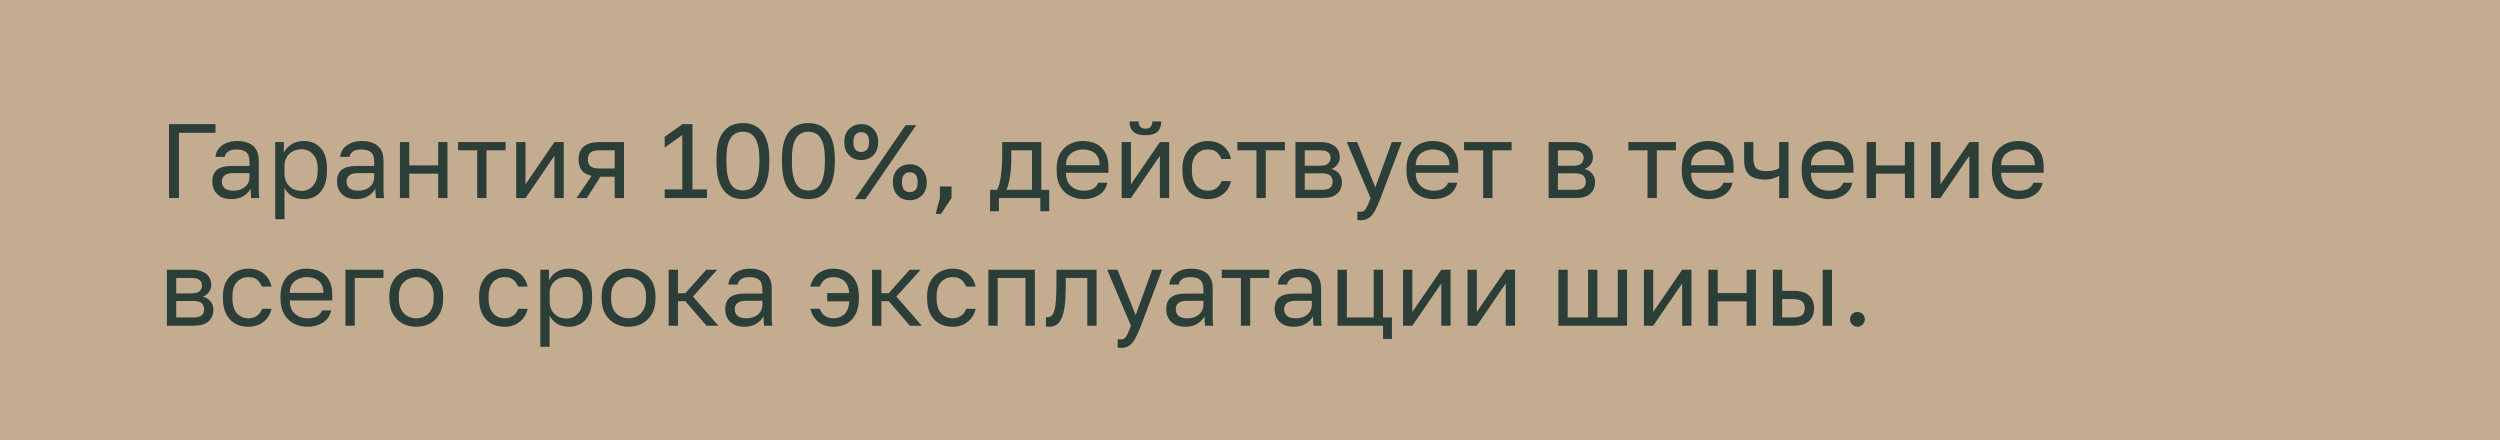
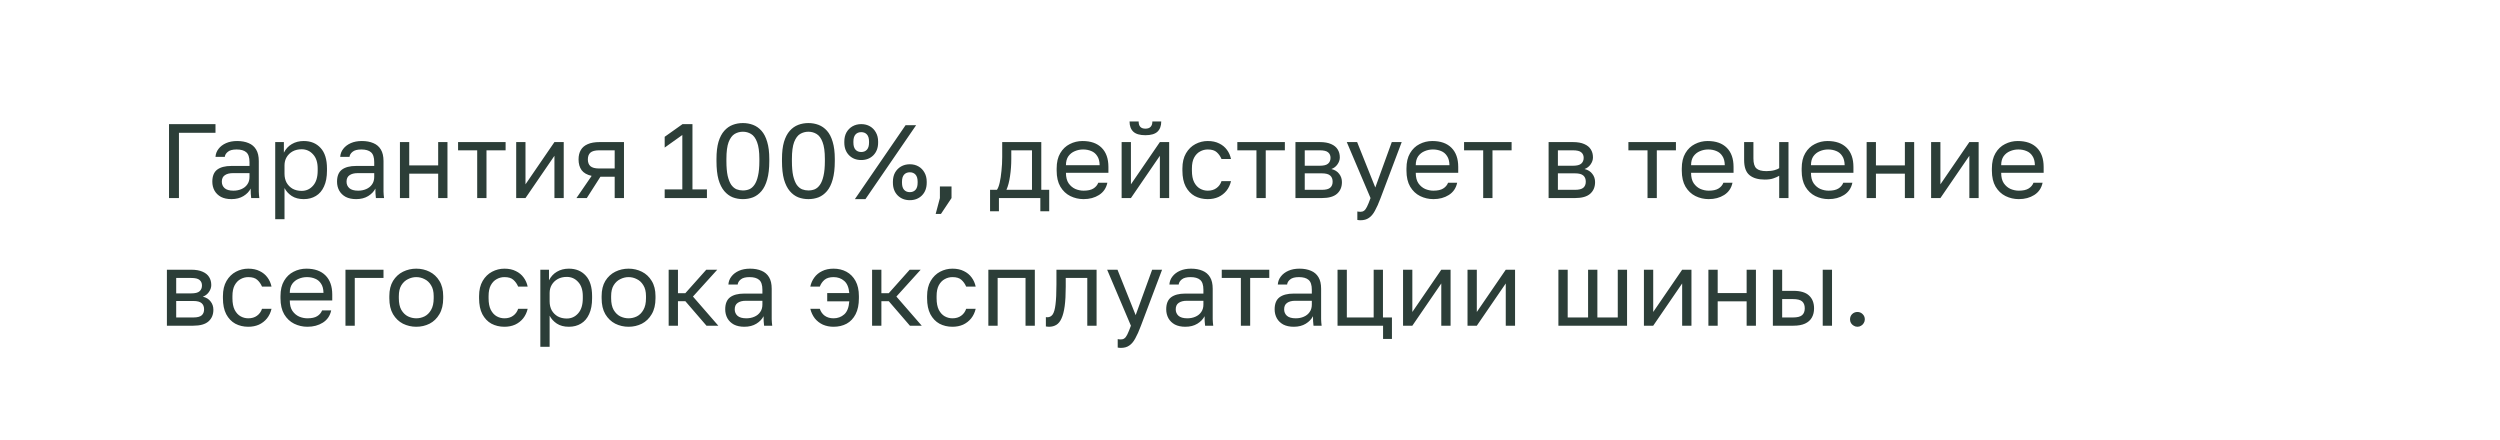
<svg xmlns="http://www.w3.org/2000/svg" width="568" height="100" viewBox="0 0 568 100" fill="none">
-   <rect width="568" height="100" fill="#C4AC90" />
  <path d="M38.4 45V28.2H48.96V30.168H40.656V45H38.4ZM52.583 45.24C51.655 45.24 50.863 45.072 50.207 44.736C49.567 44.384 49.079 43.912 48.743 43.32C48.407 42.712 48.239 42.032 48.239 41.28C48.239 40.016 48.607 39.104 49.343 38.544C50.095 37.984 51.167 37.704 52.559 37.704H56.687V36.84C56.687 35.752 56.439 35 55.943 34.584C55.463 34.168 54.735 33.96 53.759 33.96C52.847 33.96 52.183 34.136 51.767 34.488C51.351 34.824 51.119 35.208 51.071 35.64H48.959C49.007 34.952 49.239 34.344 49.655 33.816C50.071 33.272 50.639 32.84 51.359 32.52C52.079 32.2 52.919 32.04 53.879 32.04C54.887 32.04 55.759 32.2 56.495 32.52C57.231 32.824 57.799 33.312 58.199 33.984C58.599 34.64 58.799 35.512 58.799 36.6V41.76C58.799 42.432 58.799 43.024 58.799 43.536C58.815 44.032 58.855 44.52 58.919 45H57.071C57.023 44.632 56.991 44.288 56.975 43.968C56.959 43.632 56.951 43.256 56.951 42.84C56.615 43.512 56.071 44.08 55.319 44.544C54.567 45.008 53.655 45.24 52.583 45.24ZM53.039 43.32C53.711 43.32 54.319 43.2 54.863 42.96C55.423 42.72 55.863 42.368 56.183 41.904C56.519 41.44 56.687 40.872 56.687 40.2V39.336H52.919C52.135 39.336 51.519 39.496 51.071 39.816C50.623 40.12 50.399 40.608 50.399 41.28C50.399 41.872 50.607 42.36 51.023 42.744C51.455 43.128 52.127 43.32 53.039 43.32ZM62.529 49.8V32.28H64.497V34.68C64.929 33.832 65.529 33.184 66.297 32.736C67.081 32.272 67.985 32.04 69.009 32.04C70.609 32.04 71.889 32.568 72.849 33.624C73.809 34.664 74.289 36.216 74.289 38.28V38.76C74.289 40.2 74.065 41.4 73.617 42.36C73.185 43.32 72.569 44.04 71.769 44.52C70.985 45 70.065 45.24 69.009 45.24C67.921 45.24 67.009 45 66.273 44.52C65.553 44.04 65.009 43.44 64.641 42.72V49.8H62.529ZM68.529 43.368C69.569 43.368 70.433 42.976 71.121 42.192C71.825 41.408 72.177 40.264 72.177 38.76V38.28C72.177 36.888 71.825 35.816 71.121 35.064C70.433 34.296 69.569 33.912 68.529 33.912C67.761 33.912 67.081 34.072 66.489 34.392C65.913 34.712 65.457 35.152 65.121 35.712C64.801 36.256 64.641 36.872 64.641 37.56V39.48C64.641 40.248 64.801 40.928 65.121 41.52C65.457 42.096 65.913 42.552 66.489 42.888C67.081 43.208 67.761 43.368 68.529 43.368ZM80.919 45.24C79.991 45.24 79.199 45.072 78.543 44.736C77.903 44.384 77.415 43.912 77.079 43.32C76.743 42.712 76.575 42.032 76.575 41.28C76.575 40.016 76.943 39.104 77.679 38.544C78.431 37.984 79.503 37.704 80.895 37.704H85.023V36.84C85.023 35.752 84.775 35 84.279 34.584C83.799 34.168 83.071 33.96 82.095 33.96C81.183 33.96 80.519 34.136 80.103 34.488C79.687 34.824 79.455 35.208 79.407 35.64H77.295C77.343 34.952 77.575 34.344 77.991 33.816C78.407 33.272 78.975 32.84 79.695 32.52C80.415 32.2 81.255 32.04 82.215 32.04C83.223 32.04 84.095 32.2 84.831 32.52C85.567 32.824 86.135 33.312 86.535 33.984C86.935 34.64 87.135 35.512 87.135 36.6V41.76C87.135 42.432 87.135 43.024 87.135 43.536C87.151 44.032 87.191 44.52 87.255 45H85.407C85.359 44.632 85.327 44.288 85.311 43.968C85.295 43.632 85.287 43.256 85.287 42.84C84.951 43.512 84.407 44.08 83.655 44.544C82.903 45.008 81.991 45.24 80.919 45.24ZM81.375 43.32C82.047 43.32 82.655 43.2 83.199 42.96C83.759 42.72 84.199 42.368 84.519 41.904C84.855 41.44 85.023 40.872 85.023 40.2V39.336H81.255C80.471 39.336 79.855 39.496 79.407 39.816C78.959 40.12 78.735 40.608 78.735 41.28C78.735 41.872 78.943 42.36 79.359 42.744C79.791 43.128 80.463 43.32 81.375 43.32ZM90.865 45V32.28H92.977V37.584H99.553V32.28H101.665V45H99.553V39.456H92.977V45H90.865ZM108.418 45V34.152H104.074V32.28H114.874V34.152H110.53V45H108.418ZM117.279 45V32.28H119.391V41.88L125.967 32.28H128.079V45H125.967V35.4L119.391 45H117.279ZM130.968 45L134.424 39.96C133.368 39.72 132.608 39.288 132.144 38.664C131.68 38.024 131.448 37.208 131.448 36.216C131.448 35.384 131.616 34.68 131.952 34.104C132.288 33.512 132.808 33.064 133.512 32.76C134.216 32.44 135.128 32.28 136.248 32.28H141.768V45H139.656V40.152H136.416L133.32 45H130.968ZM133.56 36.216C133.56 36.888 133.752 37.4 134.136 37.752C134.536 38.104 135.2 38.28 136.128 38.28H139.656V34.152H136.128C135.2 34.152 134.536 34.328 134.136 34.68C133.752 35.032 133.56 35.544 133.56 36.216ZM151.015 45V43.032H155.023V30.672L151.015 33.528V31.08L155.071 28.2H157.327V43.032H160.615V45H151.015ZM168.784 45.24C167.968 45.24 167.2 45.104 166.48 44.832C165.76 44.544 165.12 44.072 164.56 43.416C164 42.76 163.56 41.88 163.24 40.776C162.936 39.656 162.784 38.264 162.784 36.6V36.12C162.784 34.568 162.936 33.272 163.24 32.232C163.56 31.176 164 30.336 164.56 29.712C165.12 29.088 165.76 28.64 166.48 28.368C167.2 28.096 167.968 27.96 168.784 27.96C169.6 27.96 170.368 28.096 171.088 28.368C171.808 28.64 172.448 29.088 173.008 29.712C173.568 30.336 174 31.176 174.304 32.232C174.624 33.272 174.784 34.568 174.784 36.12V36.6C174.784 38.264 174.624 39.656 174.304 40.776C174 41.88 173.568 42.76 173.008 43.416C172.448 44.072 171.808 44.544 171.088 44.832C170.368 45.104 169.6 45.24 168.784 45.24ZM168.784 43.272C169.296 43.272 169.776 43.184 170.224 43.008C170.672 42.816 171.064 42.48 171.4 42C171.752 41.504 172.024 40.824 172.216 39.96C172.424 39.08 172.528 37.96 172.528 36.6V36.12C172.528 34.456 172.352 33.176 172 32.28C171.664 31.384 171.208 30.768 170.632 30.432C170.072 30.096 169.456 29.928 168.784 29.928C168.112 29.928 167.488 30.096 166.912 30.432C166.352 30.768 165.896 31.384 165.544 32.28C165.208 33.176 165.04 34.456 165.04 36.12V36.6C165.04 37.96 165.136 39.08 165.328 39.96C165.536 40.824 165.808 41.504 166.144 42C166.496 42.48 166.896 42.816 167.344 43.008C167.808 43.184 168.288 43.272 168.784 43.272ZM183.667 45.24C182.851 45.24 182.083 45.104 181.363 44.832C180.643 44.544 180.003 44.072 179.443 43.416C178.883 42.76 178.443 41.88 178.123 40.776C177.819 39.656 177.667 38.264 177.667 36.6V36.12C177.667 34.568 177.819 33.272 178.123 32.232C178.443 31.176 178.883 30.336 179.443 29.712C180.003 29.088 180.643 28.64 181.363 28.368C182.083 28.096 182.851 27.96 183.667 27.96C184.483 27.96 185.251 28.096 185.971 28.368C186.691 28.64 187.331 29.088 187.891 29.712C188.451 30.336 188.883 31.176 189.187 32.232C189.507 33.272 189.667 34.568 189.667 36.12V36.6C189.667 38.264 189.507 39.656 189.187 40.776C188.883 41.88 188.451 42.76 187.891 43.416C187.331 44.072 186.691 44.544 185.971 44.832C185.251 45.104 184.483 45.24 183.667 45.24ZM183.667 43.272C184.179 43.272 184.659 43.184 185.107 43.008C185.555 42.816 185.947 42.48 186.283 42C186.635 41.504 186.907 40.824 187.099 39.96C187.307 39.08 187.411 37.96 187.411 36.6V36.12C187.411 34.456 187.235 33.176 186.883 32.28C186.547 31.384 186.091 30.768 185.515 30.432C184.955 30.096 184.339 29.928 183.667 29.928C182.995 29.928 182.371 30.096 181.795 30.432C181.235 30.768 180.779 31.384 180.427 32.28C180.091 33.176 179.923 34.456 179.923 36.12V36.6C179.923 37.96 180.019 39.08 180.211 39.96C180.419 40.824 180.691 41.504 181.027 42C181.379 42.48 181.779 42.816 182.227 43.008C182.691 43.184 183.171 43.272 183.667 43.272ZM195.669 36.36C194.549 36.36 193.629 36 192.909 35.28C192.189 34.544 191.829 33.584 191.829 32.4V32.16C191.829 31.376 191.989 30.688 192.309 30.096C192.645 29.504 193.101 29.04 193.677 28.704C194.269 28.368 194.933 28.2 195.669 28.2C196.421 28.2 197.085 28.368 197.661 28.704C198.237 29.04 198.685 29.504 199.005 30.096C199.341 30.688 199.509 31.376 199.509 32.16V32.4C199.509 33.584 199.149 34.544 198.429 35.28C197.709 36 196.789 36.36 195.669 36.36ZM195.669 34.536C196.213 34.536 196.645 34.36 196.965 34.008C197.285 33.656 197.445 33.12 197.445 32.4V32.16C197.445 31.44 197.285 30.904 196.965 30.552C196.645 30.2 196.213 30.024 195.669 30.024C195.125 30.024 194.693 30.2 194.373 30.552C194.053 30.904 193.893 31.44 193.893 32.16V32.4C193.893 33.12 194.053 33.656 194.373 34.008C194.693 34.36 195.125 34.536 195.669 34.536ZM194.229 45.24L205.749 28.44H208.149L196.629 45.24H194.229ZM206.709 45.48C205.589 45.48 204.669 45.12 203.949 44.4C203.229 43.664 202.869 42.704 202.869 41.52V41.28C202.869 40.496 203.029 39.808 203.349 39.216C203.685 38.624 204.141 38.16 204.717 37.824C205.309 37.488 205.973 37.32 206.709 37.32C207.461 37.32 208.125 37.488 208.701 37.824C209.277 38.16 209.725 38.624 210.045 39.216C210.381 39.808 210.549 40.496 210.549 41.28V41.52C210.549 42.704 210.189 43.664 209.469 44.4C208.749 45.12 207.829 45.48 206.709 45.48ZM206.709 43.656C207.253 43.656 207.685 43.48 208.005 43.128C208.325 42.776 208.485 42.24 208.485 41.52V41.28C208.485 40.56 208.325 40.024 208.005 39.672C207.685 39.32 207.253 39.144 206.709 39.144C206.165 39.144 205.733 39.32 205.413 39.672C205.093 40.024 204.933 40.56 204.933 41.28V41.52C204.933 42.24 205.093 42.776 205.413 43.128C205.733 43.48 206.165 43.656 206.709 43.656ZM212.586 48.6L213.546 45V42.36H216.186V45L213.786 48.6H212.586ZM224.941 48V43.128H226.501C226.741 42.808 226.949 42.272 227.125 41.52C227.301 40.752 227.437 39.856 227.533 38.832C227.645 37.808 227.701 36.744 227.701 35.64V32.28H236.581V43.128H238.381V48H236.365V45H226.957V48H224.941ZM228.661 43.128H234.469V34.152H229.765V36.12C229.765 37.464 229.669 38.768 229.477 40.032C229.301 41.28 229.029 42.312 228.661 43.128ZM246.192 45.24C245.12 45.24 244.112 45.008 243.168 44.544C242.24 44.08 241.488 43.368 240.912 42.408C240.352 41.448 240.072 40.232 240.072 38.76V38.28C240.072 36.872 240.344 35.712 240.888 34.8C241.432 33.872 242.152 33.184 243.048 32.736C243.944 32.272 244.912 32.04 245.952 32.04C247.824 32.04 249.272 32.552 250.296 33.576C251.32 34.6 251.832 36.048 251.832 37.92V39.264H242.184C242.184 40.256 242.384 41.048 242.784 41.64C243.2 42.232 243.712 42.664 244.32 42.936C244.944 43.192 245.568 43.32 246.192 43.32C247.152 43.32 247.888 43.16 248.4 42.84C248.928 42.52 249.304 42.08 249.528 41.52H251.592C251.336 42.736 250.704 43.664 249.696 44.304C248.704 44.928 247.536 45.24 246.192 45.24ZM246.072 33.96C245.416 33.96 244.792 34.088 244.2 34.344C243.608 34.584 243.12 34.968 242.736 35.496C242.368 36.024 242.184 36.704 242.184 37.536H249.84C249.824 36.656 249.64 35.96 249.288 35.448C248.952 34.92 248.504 34.544 247.944 34.32C247.384 34.08 246.76 33.96 246.072 33.96ZM254.834 45V32.28H256.946V41.88L263.522 32.28H265.634V45H263.522V35.4L256.946 45H254.834ZM260.234 30.72C258.986 30.72 258.074 30.456 257.498 29.928C256.922 29.384 256.634 28.608 256.634 27.6H258.698C258.698 28.144 258.826 28.552 259.082 28.824C259.338 29.096 259.722 29.232 260.234 29.232C260.762 29.232 261.154 29.096 261.41 28.824C261.682 28.552 261.818 28.144 261.818 27.6H263.834C263.834 28.608 263.546 29.384 262.97 29.928C262.394 30.456 261.482 30.72 260.234 30.72ZM274.403 45.24C273.315 45.24 272.331 45.008 271.451 44.544C270.587 44.064 269.899 43.344 269.387 42.384C268.891 41.424 268.643 40.216 268.643 38.76V38.28C268.643 36.904 268.915 35.752 269.459 34.824C270.003 33.896 270.715 33.2 271.595 32.736C272.475 32.272 273.411 32.04 274.403 32.04C275.411 32.04 276.275 32.224 276.995 32.592C277.731 32.944 278.323 33.432 278.771 34.056C279.219 34.664 279.523 35.352 279.682 36.12H277.523C277.267 35.512 276.907 35 276.443 34.584C275.995 34.168 275.315 33.96 274.403 33.96C273.779 33.96 273.195 34.112 272.651 34.416C272.107 34.704 271.659 35.168 271.307 35.808C270.971 36.432 270.803 37.256 270.803 38.28V38.76C270.803 39.848 270.971 40.728 271.307 41.4C271.659 42.072 272.107 42.56 272.651 42.864C273.195 43.168 273.779 43.32 274.403 43.32C275.187 43.32 275.843 43.128 276.371 42.744C276.915 42.36 277.299 41.832 277.523 41.16H279.682C279.491 41.992 279.147 42.72 278.651 43.344C278.155 43.952 277.547 44.424 276.827 44.76C276.107 45.08 275.299 45.24 274.403 45.24ZM285.465 45V34.152H281.121V32.28H291.921V34.152H287.577V45H285.465ZM294.326 45V32.28H299.846C300.902 32.28 301.766 32.432 302.438 32.736C303.11 33.024 303.606 33.432 303.926 33.96C304.246 34.472 304.406 35.072 304.406 35.76C304.406 36.32 304.222 36.856 303.854 37.368C303.502 37.864 303.046 38.208 302.486 38.4C303.27 38.592 303.862 38.96 304.262 39.504C304.678 40.032 304.886 40.656 304.886 41.376C304.886 42.48 304.518 43.36 303.782 44.016C303.046 44.672 301.894 45 300.326 45H294.326ZM296.438 43.128H300.326C301.222 43.128 301.854 42.968 302.222 42.648C302.59 42.328 302.774 41.872 302.774 41.28C302.774 40.672 302.59 40.208 302.222 39.888C301.854 39.552 301.222 39.384 300.326 39.384H296.438V43.128ZM296.438 37.656H299.846C300.758 37.656 301.39 37.496 301.742 37.176C302.11 36.856 302.294 36.416 302.294 35.856C302.294 35.328 302.11 34.912 301.742 34.608C301.39 34.304 300.758 34.152 299.846 34.152H296.438V37.656ZM309.108 50.04C308.868 50.04 308.628 50.016 308.388 49.968V48.048C308.628 48.096 308.868 48.12 309.108 48.12C309.428 48.12 309.692 48.04 309.9 47.88C310.124 47.736 310.348 47.44 310.572 46.992C310.796 46.544 311.068 45.88 311.388 45L305.988 32.28H308.34L312.468 42.6L316.212 32.28H318.468L313.668 45C313.22 46.2 312.788 47.168 312.372 47.904C311.972 48.64 311.516 49.176 311.004 49.512C310.508 49.864 309.876 50.04 309.108 50.04ZM325.669 45.24C324.597 45.24 323.589 45.008 322.645 44.544C321.717 44.08 320.965 43.368 320.389 42.408C319.829 41.448 319.549 40.232 319.549 38.76V38.28C319.549 36.872 319.821 35.712 320.365 34.8C320.909 33.872 321.629 33.184 322.525 32.736C323.421 32.272 324.389 32.04 325.429 32.04C327.301 32.04 328.749 32.552 329.773 33.576C330.797 34.6 331.309 36.048 331.309 37.92V39.264H321.661C321.661 40.256 321.861 41.048 322.261 41.64C322.677 42.232 323.189 42.664 323.797 42.936C324.421 43.192 325.045 43.32 325.669 43.32C326.629 43.32 327.365 43.16 327.877 42.84C328.405 42.52 328.781 42.08 329.005 41.52H331.069C330.813 42.736 330.181 43.664 329.173 44.304C328.181 44.928 327.013 45.24 325.669 45.24ZM325.549 33.96C324.893 33.96 324.269 34.088 323.677 34.344C323.085 34.584 322.597 34.968 322.213 35.496C321.845 36.024 321.661 36.704 321.661 37.536H329.317C329.301 36.656 329.117 35.96 328.765 35.448C328.429 34.92 327.981 34.544 327.421 34.32C326.861 34.08 326.237 33.96 325.549 33.96ZM336.98 45V34.152H332.636V32.28H343.436V34.152H339.092V45H336.98ZM351.842 45V32.28H357.362C358.418 32.28 359.282 32.432 359.954 32.736C360.626 33.024 361.122 33.432 361.442 33.96C361.762 34.472 361.922 35.072 361.922 35.76C361.922 36.32 361.738 36.856 361.37 37.368C361.018 37.864 360.562 38.208 360.002 38.4C360.786 38.592 361.378 38.96 361.778 39.504C362.194 40.032 362.402 40.656 362.402 41.376C362.402 42.48 362.034 43.36 361.298 44.016C360.562 44.672 359.41 45 357.842 45H351.842ZM353.954 43.128H357.842C358.738 43.128 359.37 42.968 359.738 42.648C360.106 42.328 360.29 41.872 360.29 41.28C360.29 40.672 360.106 40.208 359.738 39.888C359.37 39.552 358.738 39.384 357.842 39.384H353.954V43.128ZM353.954 37.656H357.362C358.274 37.656 358.906 37.496 359.258 37.176C359.626 36.856 359.81 36.416 359.81 35.856C359.81 35.328 359.626 34.912 359.258 34.608C358.906 34.304 358.274 34.152 357.362 34.152H353.954V37.656ZM374.316 45V34.152H369.972V32.28H380.772V34.152H376.428V45H374.316ZM388.223 45.24C387.151 45.24 386.143 45.008 385.199 44.544C384.271 44.08 383.519 43.368 382.943 42.408C382.383 41.448 382.103 40.232 382.103 38.76V38.28C382.103 36.872 382.375 35.712 382.919 34.8C383.463 33.872 384.183 33.184 385.079 32.736C385.975 32.272 386.943 32.04 387.983 32.04C389.855 32.04 391.303 32.552 392.327 33.576C393.351 34.6 393.863 36.048 393.863 37.92V39.264H384.215C384.215 40.256 384.415 41.048 384.815 41.64C385.231 42.232 385.743 42.664 386.351 42.936C386.975 43.192 387.599 43.32 388.223 43.32C389.183 43.32 389.919 43.16 390.431 42.84C390.959 42.52 391.335 42.08 391.559 41.52H393.623C393.367 42.736 392.735 43.664 391.727 44.304C390.735 44.928 389.567 45.24 388.223 45.24ZM388.103 33.96C387.447 33.96 386.823 34.088 386.231 34.344C385.639 34.584 385.151 34.968 384.767 35.496C384.399 36.024 384.215 36.704 384.215 37.536H391.871C391.855 36.656 391.671 35.96 391.319 35.448C390.983 34.92 390.535 34.544 389.975 34.32C389.415 34.08 388.791 33.96 388.103 33.96ZM404.233 45V39.936C403.865 40.16 403.417 40.36 402.889 40.536C402.377 40.712 401.729 40.8 400.945 40.8C399.457 40.8 398.305 40.464 397.489 39.792C396.673 39.12 396.265 37.976 396.265 36.36V32.28H398.377V36C398.377 37.088 398.601 37.84 399.049 38.256C399.497 38.672 400.249 38.88 401.305 38.88C402.025 38.88 402.641 38.808 403.153 38.664C403.665 38.52 404.025 38.368 404.233 38.208V32.28H406.345V45H404.233ZM415.458 45.24C414.386 45.24 413.378 45.008 412.434 44.544C411.506 44.08 410.754 43.368 410.178 42.408C409.618 41.448 409.338 40.232 409.338 38.76V38.28C409.338 36.872 409.61 35.712 410.154 34.8C410.698 33.872 411.418 33.184 412.314 32.736C413.21 32.272 414.178 32.04 415.218 32.04C417.09 32.04 418.538 32.552 419.562 33.576C420.586 34.6 421.098 36.048 421.098 37.92V39.264H411.45C411.45 40.256 411.65 41.048 412.05 41.64C412.466 42.232 412.978 42.664 413.586 42.936C414.21 43.192 414.834 43.32 415.458 43.32C416.418 43.32 417.154 43.16 417.666 42.84C418.194 42.52 418.57 42.08 418.794 41.52H420.858C420.602 42.736 419.97 43.664 418.962 44.304C417.97 44.928 416.802 45.24 415.458 45.24ZM415.338 33.96C414.682 33.96 414.058 34.088 413.466 34.344C412.874 34.584 412.386 34.968 412.002 35.496C411.634 36.024 411.45 36.704 411.45 37.536H419.106C419.09 36.656 418.906 35.96 418.554 35.448C418.218 34.92 417.77 34.544 417.21 34.32C416.65 34.08 416.026 33.96 415.338 33.96ZM424.1 45V32.28H426.212V37.584H432.788V32.28H434.9V45H432.788V39.456H426.212V45H424.1ZM438.748 45V32.28H440.86V41.88L447.436 32.28H449.548V45H447.436V35.4L440.86 45H438.748ZM458.677 45.24C457.605 45.24 456.597 45.008 455.653 44.544C454.725 44.08 453.973 43.368 453.397 42.408C452.837 41.448 452.557 40.232 452.557 38.76V38.28C452.557 36.872 452.829 35.712 453.373 34.8C453.917 33.872 454.637 33.184 455.533 32.736C456.429 32.272 457.397 32.04 458.437 32.04C460.309 32.04 461.757 32.552 462.781 33.576C463.805 34.6 464.317 36.048 464.317 37.92V39.264H454.669C454.669 40.256 454.869 41.048 455.269 41.64C455.685 42.232 456.197 42.664 456.805 42.936C457.429 43.192 458.053 43.32 458.677 43.32C459.637 43.32 460.373 43.16 460.885 42.84C461.413 42.52 461.789 42.08 462.013 41.52H464.077C463.821 42.736 463.189 43.664 462.181 44.304C461.189 44.928 460.021 45.24 458.677 45.24ZM458.557 33.96C457.901 33.96 457.277 34.088 456.685 34.344C456.093 34.584 455.605 34.968 455.221 35.496C454.853 36.024 454.669 36.704 454.669 37.536H462.325C462.309 36.656 462.125 35.96 461.773 35.448C461.437 34.92 460.989 34.544 460.429 34.32C459.869 34.08 459.245 33.96 458.557 33.96ZM37.92 74V61.28H43.44C44.496 61.28 45.36 61.432 46.032 61.736C46.704 62.024 47.2 62.432 47.52 62.96C47.84 63.472 48 64.072 48 64.76C48 65.32 47.816 65.856 47.448 66.368C47.096 66.864 46.64 67.208 46.08 67.4C46.864 67.592 47.456 67.96 47.856 68.504C48.272 69.032 48.48 69.656 48.48 70.376C48.48 71.48 48.112 72.36 47.376 73.016C46.64 73.672 45.488 74 43.92 74H37.92ZM40.032 72.128H43.92C44.816 72.128 45.448 71.968 45.816 71.648C46.184 71.328 46.368 70.872 46.368 70.28C46.368 69.672 46.184 69.208 45.816 68.888C45.448 68.552 44.816 68.384 43.92 68.384H40.032V72.128ZM40.032 66.656H43.44C44.352 66.656 44.984 66.496 45.336 66.176C45.704 65.856 45.888 65.416 45.888 64.856C45.888 64.328 45.704 63.912 45.336 63.608C44.984 63.304 44.352 63.152 43.44 63.152H40.032V66.656ZM56.41 74.24C55.322 74.24 54.338 74.008 53.458 73.544C52.594 73.064 51.906 72.344 51.394 71.384C50.898 70.424 50.65 69.216 50.65 67.76V67.28C50.65 65.904 50.922 64.752 51.466 63.824C52.01 62.896 52.722 62.2 53.602 61.736C54.482 61.272 55.418 61.04 56.41 61.04C57.418 61.04 58.282 61.224 59.002 61.592C59.738 61.944 60.33 62.432 60.778 63.056C61.226 63.664 61.53 64.352 61.69 65.12H59.53C59.274 64.512 58.914 64 58.45 63.584C58.002 63.168 57.322 62.96 56.41 62.96C55.786 62.96 55.202 63.112 54.658 63.416C54.114 63.704 53.666 64.168 53.314 64.808C52.978 65.432 52.81 66.256 52.81 67.28V67.76C52.81 68.848 52.978 69.728 53.314 70.4C53.666 71.072 54.114 71.56 54.658 71.864C55.202 72.168 55.786 72.32 56.41 72.32C57.194 72.32 57.85 72.128 58.378 71.744C58.922 71.36 59.306 70.832 59.53 70.16H61.69C61.498 70.992 61.154 71.72 60.658 72.344C60.162 72.952 59.554 73.424 58.834 73.76C58.114 74.08 57.306 74.24 56.41 74.24ZM69.848 74.24C68.776 74.24 67.768 74.008 66.824 73.544C65.896 73.08 65.144 72.368 64.568 71.408C64.008 70.448 63.728 69.232 63.728 67.76V67.28C63.728 65.872 64 64.712 64.544 63.8C65.088 62.872 65.808 62.184 66.704 61.736C67.6 61.272 68.568 61.04 69.608 61.04C71.48 61.04 72.928 61.552 73.952 62.576C74.976 63.6 75.488 65.048 75.488 66.92V68.264H65.84C65.84 69.256 66.04 70.048 66.44 70.64C66.856 71.232 67.368 71.664 67.976 71.936C68.6 72.192 69.224 72.32 69.848 72.32C70.808 72.32 71.544 72.16 72.056 71.84C72.584 71.52 72.96 71.08 73.184 70.52H75.248C74.992 71.736 74.36 72.664 73.352 73.304C72.36 73.928 71.192 74.24 69.848 74.24ZM69.728 62.96C69.072 62.96 68.448 63.088 67.856 63.344C67.264 63.584 66.776 63.968 66.392 64.496C66.024 65.024 65.84 65.704 65.84 66.536H73.496C73.48 65.656 73.296 64.96 72.944 64.448C72.608 63.92 72.16 63.544 71.6 63.32C71.04 63.08 70.416 62.96 69.728 62.96ZM78.49 74V61.28H87.13V63.152H80.602V74H78.49ZM94.575 74.24C93.503 74.24 92.495 74.008 91.551 73.544C90.623 73.064 89.871 72.344 89.295 71.384C88.735 70.424 88.455 69.216 88.455 67.76V67.28C88.455 65.904 88.735 64.752 89.295 63.824C89.871 62.896 90.623 62.2 91.551 61.736C92.495 61.272 93.503 61.04 94.575 61.04C95.663 61.04 96.671 61.272 97.599 61.736C98.527 62.2 99.271 62.896 99.831 63.824C100.407 64.752 100.695 65.904 100.695 67.28V67.76C100.695 69.216 100.407 70.424 99.831 71.384C99.271 72.344 98.527 73.064 97.599 73.544C96.671 74.008 95.663 74.24 94.575 74.24ZM94.575 72.32C95.231 72.32 95.855 72.176 96.447 71.888C97.055 71.584 97.551 71.096 97.935 70.424C98.335 69.752 98.535 68.864 98.535 67.76V67.28C98.535 66.256 98.335 65.432 97.935 64.808C97.551 64.168 97.055 63.704 96.447 63.416C95.855 63.112 95.231 62.96 94.575 62.96C93.935 62.96 93.311 63.112 92.703 63.416C92.095 63.704 91.591 64.168 91.191 64.808C90.807 65.432 90.615 66.256 90.615 67.28V67.76C90.615 68.864 90.807 69.752 91.191 70.424C91.591 71.096 92.095 71.584 92.703 71.888C93.311 72.176 93.935 72.32 94.575 72.32ZM114.606 74.24C113.518 74.24 112.534 74.008 111.654 73.544C110.79 73.064 110.102 72.344 109.59 71.384C109.094 70.424 108.846 69.216 108.846 67.76V67.28C108.846 65.904 109.118 64.752 109.662 63.824C110.206 62.896 110.918 62.2 111.798 61.736C112.678 61.272 113.614 61.04 114.606 61.04C115.614 61.04 116.478 61.224 117.198 61.592C117.934 61.944 118.526 62.432 118.974 63.056C119.422 63.664 119.726 64.352 119.886 65.12H117.726C117.47 64.512 117.11 64 116.646 63.584C116.198 63.168 115.518 62.96 114.606 62.96C113.982 62.96 113.398 63.112 112.854 63.416C112.31 63.704 111.862 64.168 111.51 64.808C111.174 65.432 111.006 66.256 111.006 67.28V67.76C111.006 68.848 111.174 69.728 111.51 70.4C111.862 71.072 112.31 71.56 112.854 71.864C113.398 72.168 113.982 72.32 114.606 72.32C115.39 72.32 116.046 72.128 116.574 71.744C117.118 71.36 117.502 70.832 117.726 70.16H119.886C119.694 70.992 119.35 71.72 118.854 72.344C118.358 72.952 117.75 73.424 117.03 73.76C116.31 74.08 115.502 74.24 114.606 74.24ZM122.764 78.8V61.28H124.732V63.68C125.164 62.832 125.764 62.184 126.532 61.736C127.316 61.272 128.22 61.04 129.244 61.04C130.844 61.04 132.124 61.568 133.084 62.624C134.044 63.664 134.524 65.216 134.524 67.28V67.76C134.524 69.2 134.3 70.4 133.852 71.36C133.42 72.32 132.804 73.04 132.004 73.52C131.22 74 130.3 74.24 129.244 74.24C128.156 74.24 127.244 74 126.508 73.52C125.788 73.04 125.244 72.44 124.876 71.72V78.8H122.764ZM128.764 72.368C129.804 72.368 130.668 71.976 131.356 71.192C132.06 70.408 132.412 69.264 132.412 67.76V67.28C132.412 65.888 132.06 64.816 131.356 64.064C130.668 63.296 129.804 62.912 128.764 62.912C127.996 62.912 127.316 63.072 126.724 63.392C126.148 63.712 125.692 64.152 125.356 64.712C125.036 65.256 124.876 65.872 124.876 66.56V68.48C124.876 69.248 125.036 69.928 125.356 70.52C125.692 71.096 126.148 71.552 126.724 71.888C127.316 72.208 127.996 72.368 128.764 72.368ZM142.809 74.24C141.737 74.24 140.729 74.008 139.785 73.544C138.857 73.064 138.105 72.344 137.529 71.384C136.969 70.424 136.689 69.216 136.689 67.76V67.28C136.689 65.904 136.969 64.752 137.529 63.824C138.105 62.896 138.857 62.2 139.785 61.736C140.729 61.272 141.737 61.04 142.809 61.04C143.897 61.04 144.905 61.272 145.833 61.736C146.761 62.2 147.505 62.896 148.065 63.824C148.641 64.752 148.929 65.904 148.929 67.28V67.76C148.929 69.216 148.641 70.424 148.065 71.384C147.505 72.344 146.761 73.064 145.833 73.544C144.905 74.008 143.897 74.24 142.809 74.24ZM142.809 72.32C143.465 72.32 144.089 72.176 144.681 71.888C145.289 71.584 145.785 71.096 146.169 70.424C146.569 69.752 146.769 68.864 146.769 67.76V67.28C146.769 66.256 146.569 65.432 146.169 64.808C145.785 64.168 145.289 63.704 144.681 63.416C144.089 63.112 143.465 62.96 142.809 62.96C142.169 62.96 141.545 63.112 140.937 63.416C140.329 63.704 139.825 64.168 139.425 64.808C139.041 65.432 138.849 66.256 138.849 67.28V67.76C138.849 68.864 139.041 69.752 139.425 70.424C139.825 71.096 140.329 71.584 140.937 71.888C141.545 72.176 142.169 72.32 142.809 72.32ZM151.92 74V61.28H154.032V66.608H155.712L160.464 61.28H162.96L157.44 67.376L163.2 74H160.512L155.712 68.432H154.032V74H151.92ZM169.114 74.24C168.186 74.24 167.394 74.072 166.738 73.736C166.098 73.384 165.61 72.912 165.274 72.32C164.938 71.712 164.77 71.032 164.77 70.28C164.77 69.016 165.138 68.104 165.874 67.544C166.626 66.984 167.698 66.704 169.09 66.704H173.218V65.84C173.218 64.752 172.97 64 172.474 63.584C171.994 63.168 171.266 62.96 170.29 62.96C169.378 62.96 168.714 63.136 168.298 63.488C167.882 63.824 167.65 64.208 167.602 64.64H165.49C165.538 63.952 165.77 63.344 166.186 62.816C166.602 62.272 167.17 61.84 167.89 61.52C168.61 61.2 169.45 61.04 170.41 61.04C171.418 61.04 172.29 61.2 173.026 61.52C173.762 61.824 174.33 62.312 174.73 62.984C175.13 63.64 175.33 64.512 175.33 65.6V70.76C175.33 71.432 175.33 72.024 175.33 72.536C175.346 73.032 175.386 73.52 175.45 74H173.602C173.554 73.632 173.522 73.288 173.506 72.968C173.49 72.632 173.482 72.256 173.482 71.84C173.146 72.512 172.602 73.08 171.85 73.544C171.098 74.008 170.186 74.24 169.114 74.24ZM169.57 72.32C170.242 72.32 170.85 72.2 171.394 71.96C171.954 71.72 172.394 71.368 172.714 70.904C173.05 70.44 173.218 69.872 173.218 69.2V68.336H169.45C168.666 68.336 168.05 68.496 167.602 68.816C167.154 69.12 166.93 69.608 166.93 70.28C166.93 70.872 167.138 71.36 167.554 71.744C167.986 72.128 168.658 72.32 169.57 72.32ZM189.381 74.24C188.501 74.24 187.693 74.08 186.957 73.76C186.237 73.424 185.629 72.952 185.133 72.344C184.653 71.72 184.309 70.992 184.101 70.16H186.261C186.485 70.832 186.861 71.36 187.389 71.744C187.933 72.128 188.597 72.32 189.381 72.32C190.325 72.32 191.133 72.024 191.805 71.432C192.477 70.84 192.861 69.848 192.957 68.456H187.941V66.584H192.957C192.845 65.304 192.461 64.384 191.805 63.824C191.149 63.248 190.341 62.96 189.381 62.96C188.501 62.96 187.813 63.168 187.317 63.584C186.837 64 186.485 64.512 186.261 65.12H184.101C184.261 64.352 184.565 63.664 185.013 63.056C185.461 62.432 186.053 61.944 186.789 61.592C187.525 61.224 188.389 61.04 189.381 61.04C190.469 61.04 191.445 61.272 192.309 61.736C193.173 62.2 193.861 62.896 194.373 63.824C194.885 64.752 195.141 65.904 195.141 67.28V67.76C195.141 69.216 194.893 70.424 194.397 71.384C193.901 72.344 193.221 73.064 192.357 73.544C191.493 74.008 190.501 74.24 189.381 74.24ZM198.139 74V61.28H200.251V66.608H201.931L206.683 61.28H209.179L203.659 67.376L209.419 74H206.731L201.931 68.432H200.251V74H198.139ZM216.395 74.24C215.307 74.24 214.323 74.008 213.443 73.544C212.579 73.064 211.891 72.344 211.379 71.384C210.883 70.424 210.635 69.216 210.635 67.76V67.28C210.635 65.904 210.907 64.752 211.451 63.824C211.995 62.896 212.707 62.2 213.587 61.736C214.467 61.272 215.403 61.04 216.395 61.04C217.403 61.04 218.267 61.224 218.987 61.592C219.723 61.944 220.315 62.432 220.763 63.056C221.211 63.664 221.515 64.352 221.675 65.12H219.515C219.259 64.512 218.899 64 218.435 63.584C217.987 63.168 217.307 62.96 216.395 62.96C215.771 62.96 215.187 63.112 214.643 63.416C214.099 63.704 213.651 64.168 213.299 64.808C212.963 65.432 212.795 66.256 212.795 67.28V67.76C212.795 68.848 212.963 69.728 213.299 70.4C213.651 71.072 214.099 71.56 214.643 71.864C215.187 72.168 215.771 72.32 216.395 72.32C217.179 72.32 217.835 72.128 218.363 71.744C218.907 71.36 219.291 70.832 219.515 70.16H221.675C221.483 70.992 221.139 71.72 220.643 72.344C220.147 72.952 219.539 73.424 218.819 73.76C218.099 74.08 217.291 74.24 216.395 74.24ZM224.553 74V61.28H235.113V74H233.001V63.152H226.665V74H224.553ZM238.343 74.24C238.231 74.24 238.111 74.232 237.983 74.216C237.871 74.2 237.751 74.184 237.623 74.168V72.056C237.671 72.072 237.791 72.08 237.983 72.08C238.463 72.08 238.855 71.872 239.159 71.456C239.463 71.024 239.679 70.272 239.807 69.2C239.951 68.112 240.023 66.592 240.023 64.64V61.28H249.143V74H247.031V63.152H242.135V65.12C242.135 66.896 242.055 68.376 241.895 69.56C241.735 70.728 241.495 71.656 241.175 72.344C240.871 73.032 240.479 73.52 239.999 73.808C239.519 74.096 238.967 74.24 238.343 74.24ZM254.663 79.04C254.423 79.04 254.183 79.016 253.943 78.968V77.048C254.183 77.096 254.423 77.12 254.663 77.12C254.983 77.12 255.247 77.04 255.455 76.88C255.679 76.736 255.903 76.44 256.127 75.992C256.351 75.544 256.623 74.88 256.943 74L251.543 61.28H253.895L258.023 71.6L261.767 61.28H264.023L259.223 74C258.775 75.2 258.343 76.168 257.927 76.904C257.527 77.64 257.071 78.176 256.559 78.512C256.063 78.864 255.431 79.04 254.663 79.04ZM269.31 74.24C268.382 74.24 267.59 74.072 266.934 73.736C266.294 73.384 265.806 72.912 265.47 72.32C265.134 71.712 264.966 71.032 264.966 70.28C264.966 69.016 265.334 68.104 266.07 67.544C266.822 66.984 267.894 66.704 269.286 66.704H273.414V65.84C273.414 64.752 273.166 64 272.67 63.584C272.19 63.168 271.462 62.96 270.486 62.96C269.574 62.96 268.91 63.136 268.494 63.488C268.078 63.824 267.846 64.208 267.798 64.64H265.686C265.734 63.952 265.966 63.344 266.382 62.816C266.798 62.272 267.366 61.84 268.086 61.52C268.806 61.2 269.646 61.04 270.606 61.04C271.614 61.04 272.486 61.2 273.222 61.52C273.958 61.824 274.526 62.312 274.926 62.984C275.326 63.64 275.526 64.512 275.526 65.6V70.76C275.526 71.432 275.526 72.024 275.526 72.536C275.542 73.032 275.582 73.52 275.646 74H273.798C273.75 73.632 273.718 73.288 273.702 72.968C273.686 72.632 273.678 72.256 273.678 71.84C273.342 72.512 272.798 73.08 272.046 73.544C271.294 74.008 270.382 74.24 269.31 74.24ZM269.766 72.32C270.438 72.32 271.046 72.2 271.59 71.96C272.15 71.72 272.59 71.368 272.91 70.904C273.246 70.44 273.414 69.872 273.414 69.2V68.336H269.646C268.862 68.336 268.246 68.496 267.798 68.816C267.35 69.12 267.126 69.608 267.126 70.28C267.126 70.872 267.334 71.36 267.75 71.744C268.182 72.128 268.854 72.32 269.766 72.32ZM281.926 74V63.152H277.582V61.28H288.382V63.152H284.038V74H281.926ZM293.942 74.24C293.014 74.24 292.222 74.072 291.566 73.736C290.926 73.384 290.438 72.912 290.102 72.32C289.766 71.712 289.598 71.032 289.598 70.28C289.598 69.016 289.966 68.104 290.702 67.544C291.454 66.984 292.526 66.704 293.918 66.704H298.046V65.84C298.046 64.752 297.798 64 297.302 63.584C296.822 63.168 296.094 62.96 295.118 62.96C294.206 62.96 293.542 63.136 293.126 63.488C292.71 63.824 292.478 64.208 292.43 64.64H290.318C290.366 63.952 290.598 63.344 291.014 62.816C291.43 62.272 291.998 61.84 292.718 61.52C293.438 61.2 294.278 61.04 295.238 61.04C296.246 61.04 297.118 61.2 297.854 61.52C298.59 61.824 299.158 62.312 299.558 62.984C299.958 63.64 300.158 64.512 300.158 65.6V70.76C300.158 71.432 300.158 72.024 300.158 72.536C300.174 73.032 300.214 73.52 300.278 74H298.43C298.382 73.632 298.35 73.288 298.334 72.968C298.318 72.632 298.31 72.256 298.31 71.84C297.974 72.512 297.43 73.08 296.678 73.544C295.926 74.008 295.014 74.24 293.942 74.24ZM294.398 72.32C295.07 72.32 295.678 72.2 296.222 71.96C296.782 71.72 297.222 71.368 297.542 70.904C297.878 70.44 298.046 69.872 298.046 69.2V68.336H294.278C293.494 68.336 292.878 68.496 292.43 68.816C291.982 69.12 291.758 69.608 291.758 70.28C291.758 70.872 291.966 71.36 292.382 71.744C292.814 72.128 293.486 72.32 294.398 72.32ZM314.233 77V74H303.889V61.28H306.001V72.128H312.097V61.28H314.209V72.128H316.249V77H314.233ZM318.772 74V61.28H320.884V70.88L327.46 61.28H329.572V74H327.46V64.4L320.884 74H318.772ZM333.42 74V61.28H335.532V70.88L342.108 61.28H344.22V74H342.108V64.4L335.532 74H333.42ZM354.068 74V61.28H356.18V72.128H360.812V61.28H362.924V72.128H367.556V61.28H369.668V74H354.068ZM373.498 74V61.28H375.61V70.88L382.186 61.28H384.298V74H382.186V64.4L375.61 74H373.498ZM388.147 74V61.28H390.259V66.584H396.835V61.28H398.947V74H396.835V68.456H390.259V74H388.147ZM402.795 74V61.28H404.907V66.08H407.475C409.075 66.08 410.251 66.432 411.003 67.136C411.771 67.84 412.155 68.816 412.155 70.064C412.155 70.864 411.987 71.56 411.651 72.152C411.315 72.744 410.803 73.2 410.115 73.52C409.427 73.84 408.547 74 407.475 74H402.795ZM404.907 72.128H407.355C408.347 72.128 409.043 71.952 409.443 71.6C409.843 71.248 410.043 70.728 410.043 70.04C410.043 69.352 409.843 68.832 409.443 68.48C409.043 68.128 408.347 67.952 407.355 67.952H404.907V72.128ZM414.123 74V61.28H416.235V74H414.123ZM422.006 74.24C421.702 74.24 421.422 74.16 421.166 74C420.91 73.856 420.702 73.656 420.542 73.4C420.398 73.144 420.326 72.864 420.326 72.56C420.326 72.08 420.486 71.68 420.806 71.36C421.142 71.04 421.542 70.88 422.006 70.88C422.47 70.88 422.862 71.04 423.182 71.36C423.518 71.68 423.686 72.08 423.686 72.56C423.686 72.864 423.606 73.144 423.446 73.4C423.302 73.656 423.102 73.856 422.846 74C422.606 74.16 422.326 74.24 422.006 74.24Z" fill="#2C3E38" />
</svg>